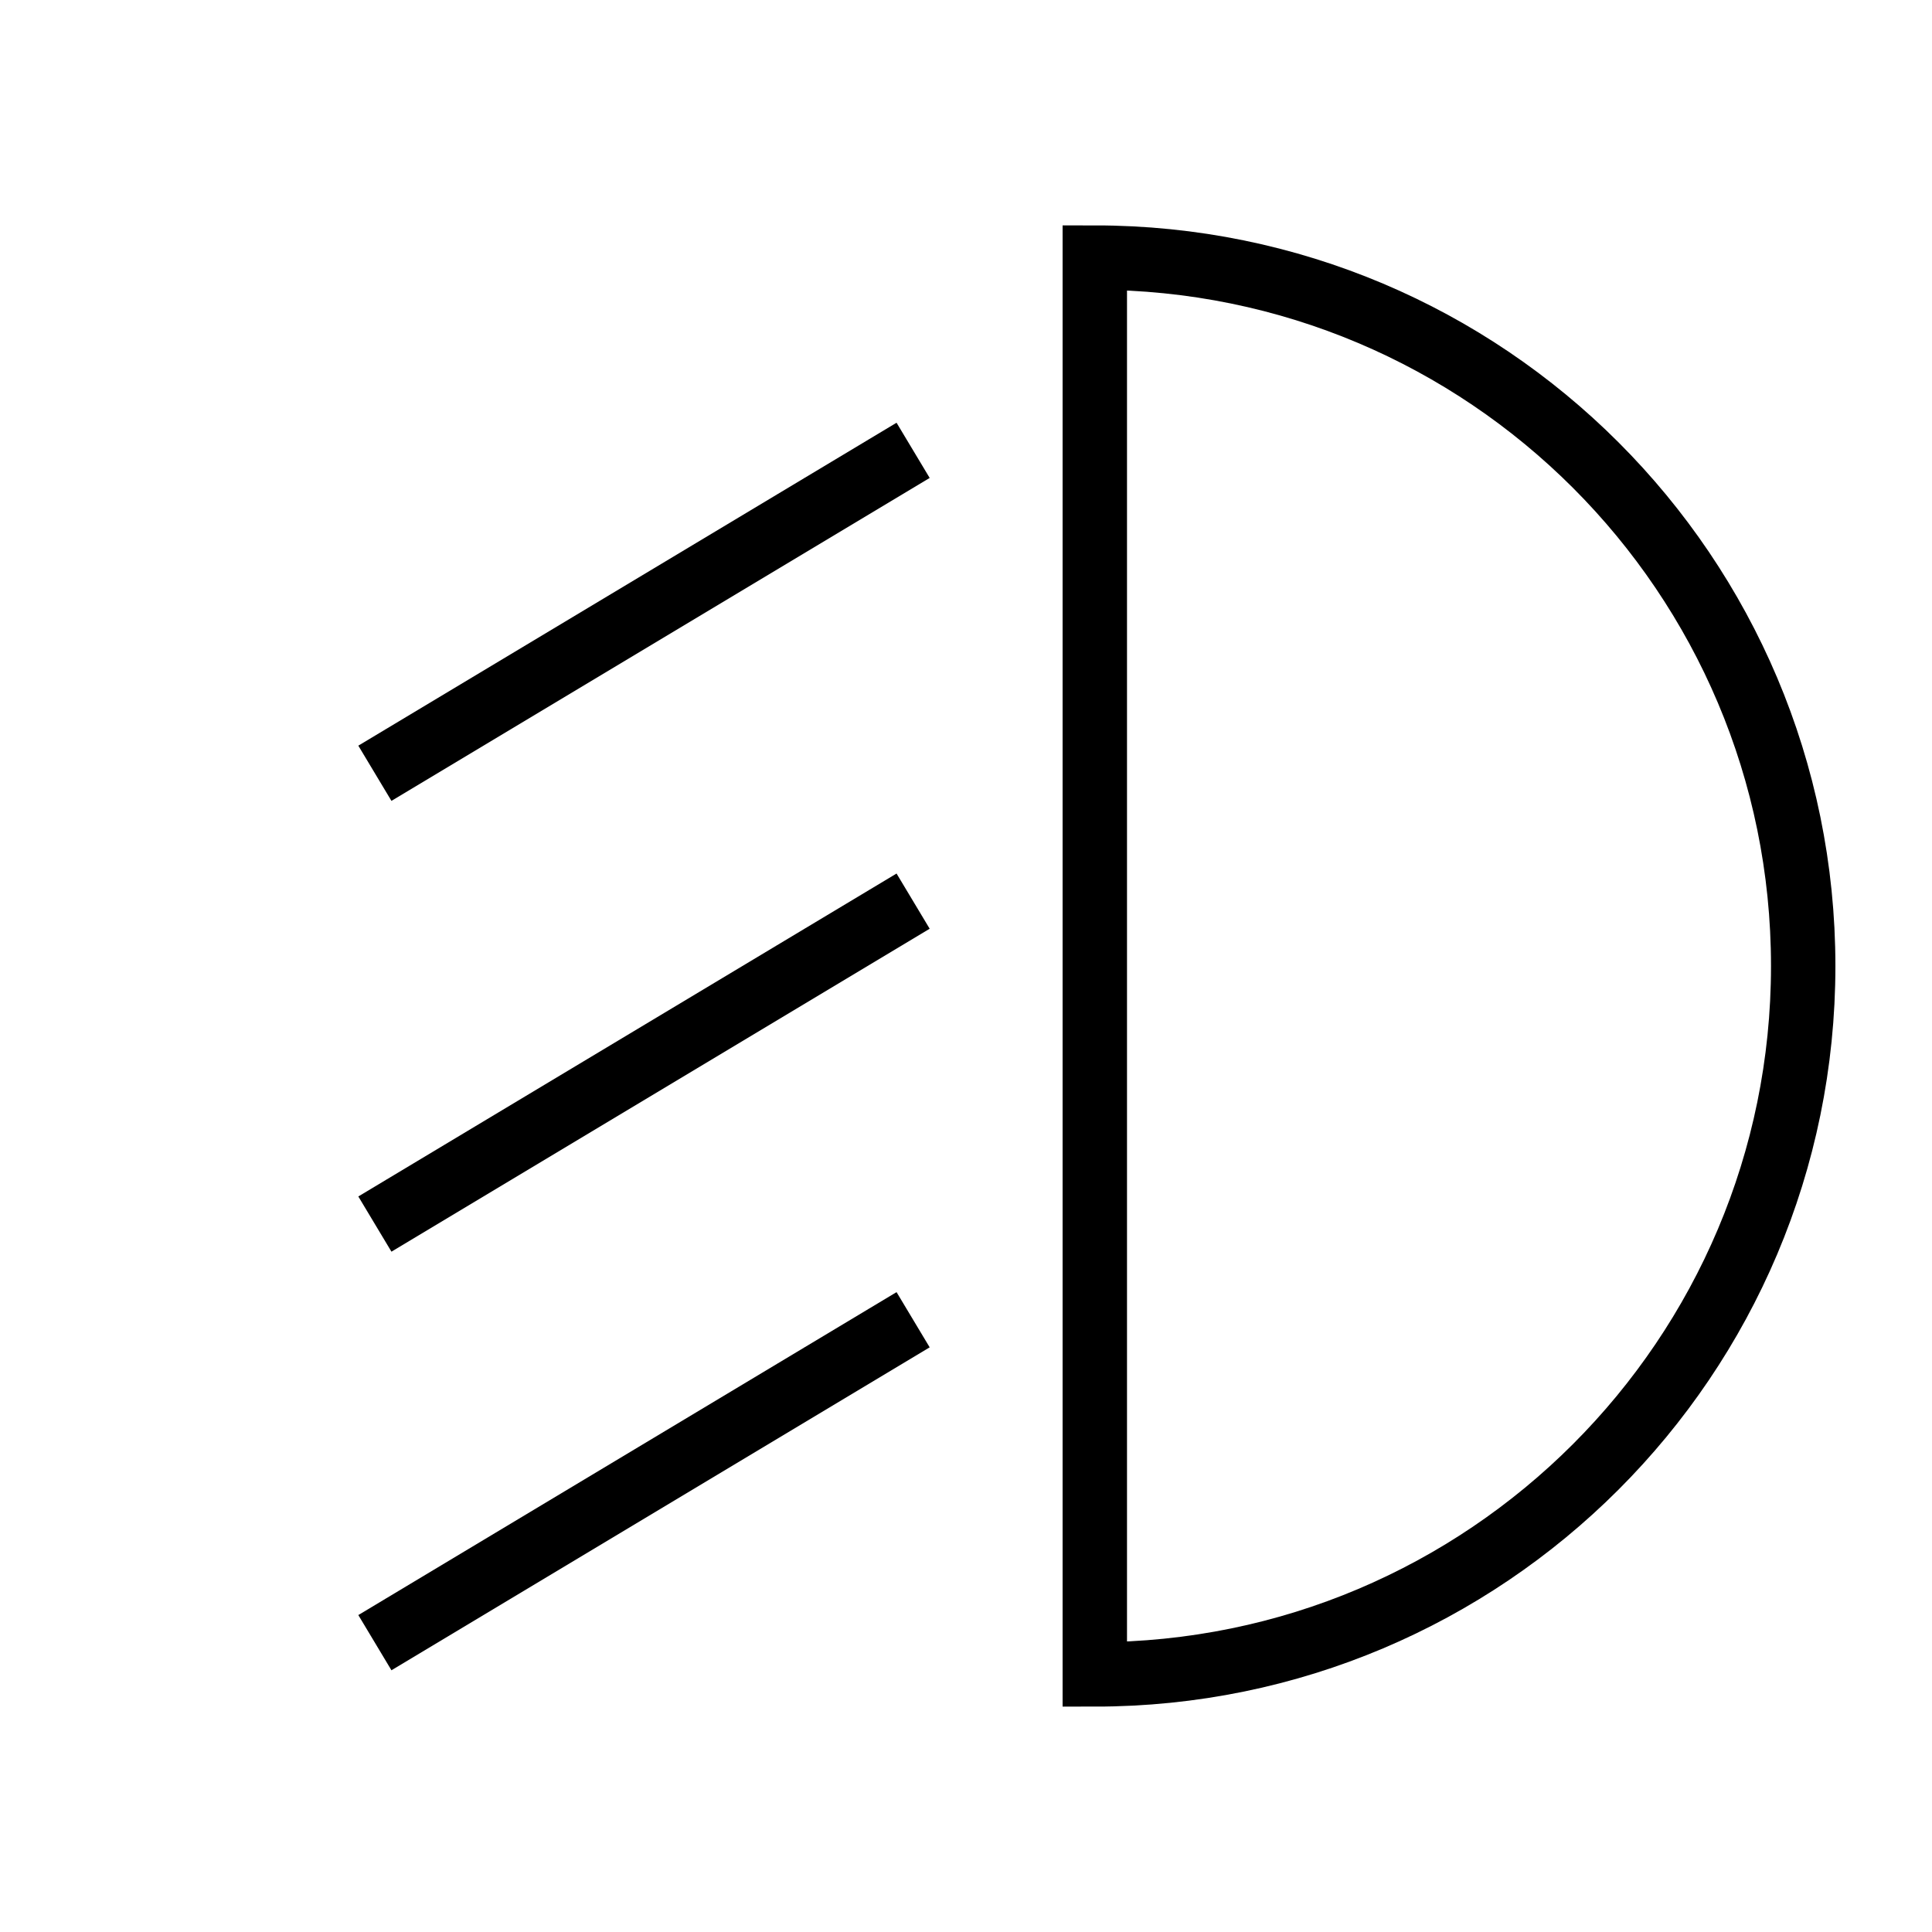
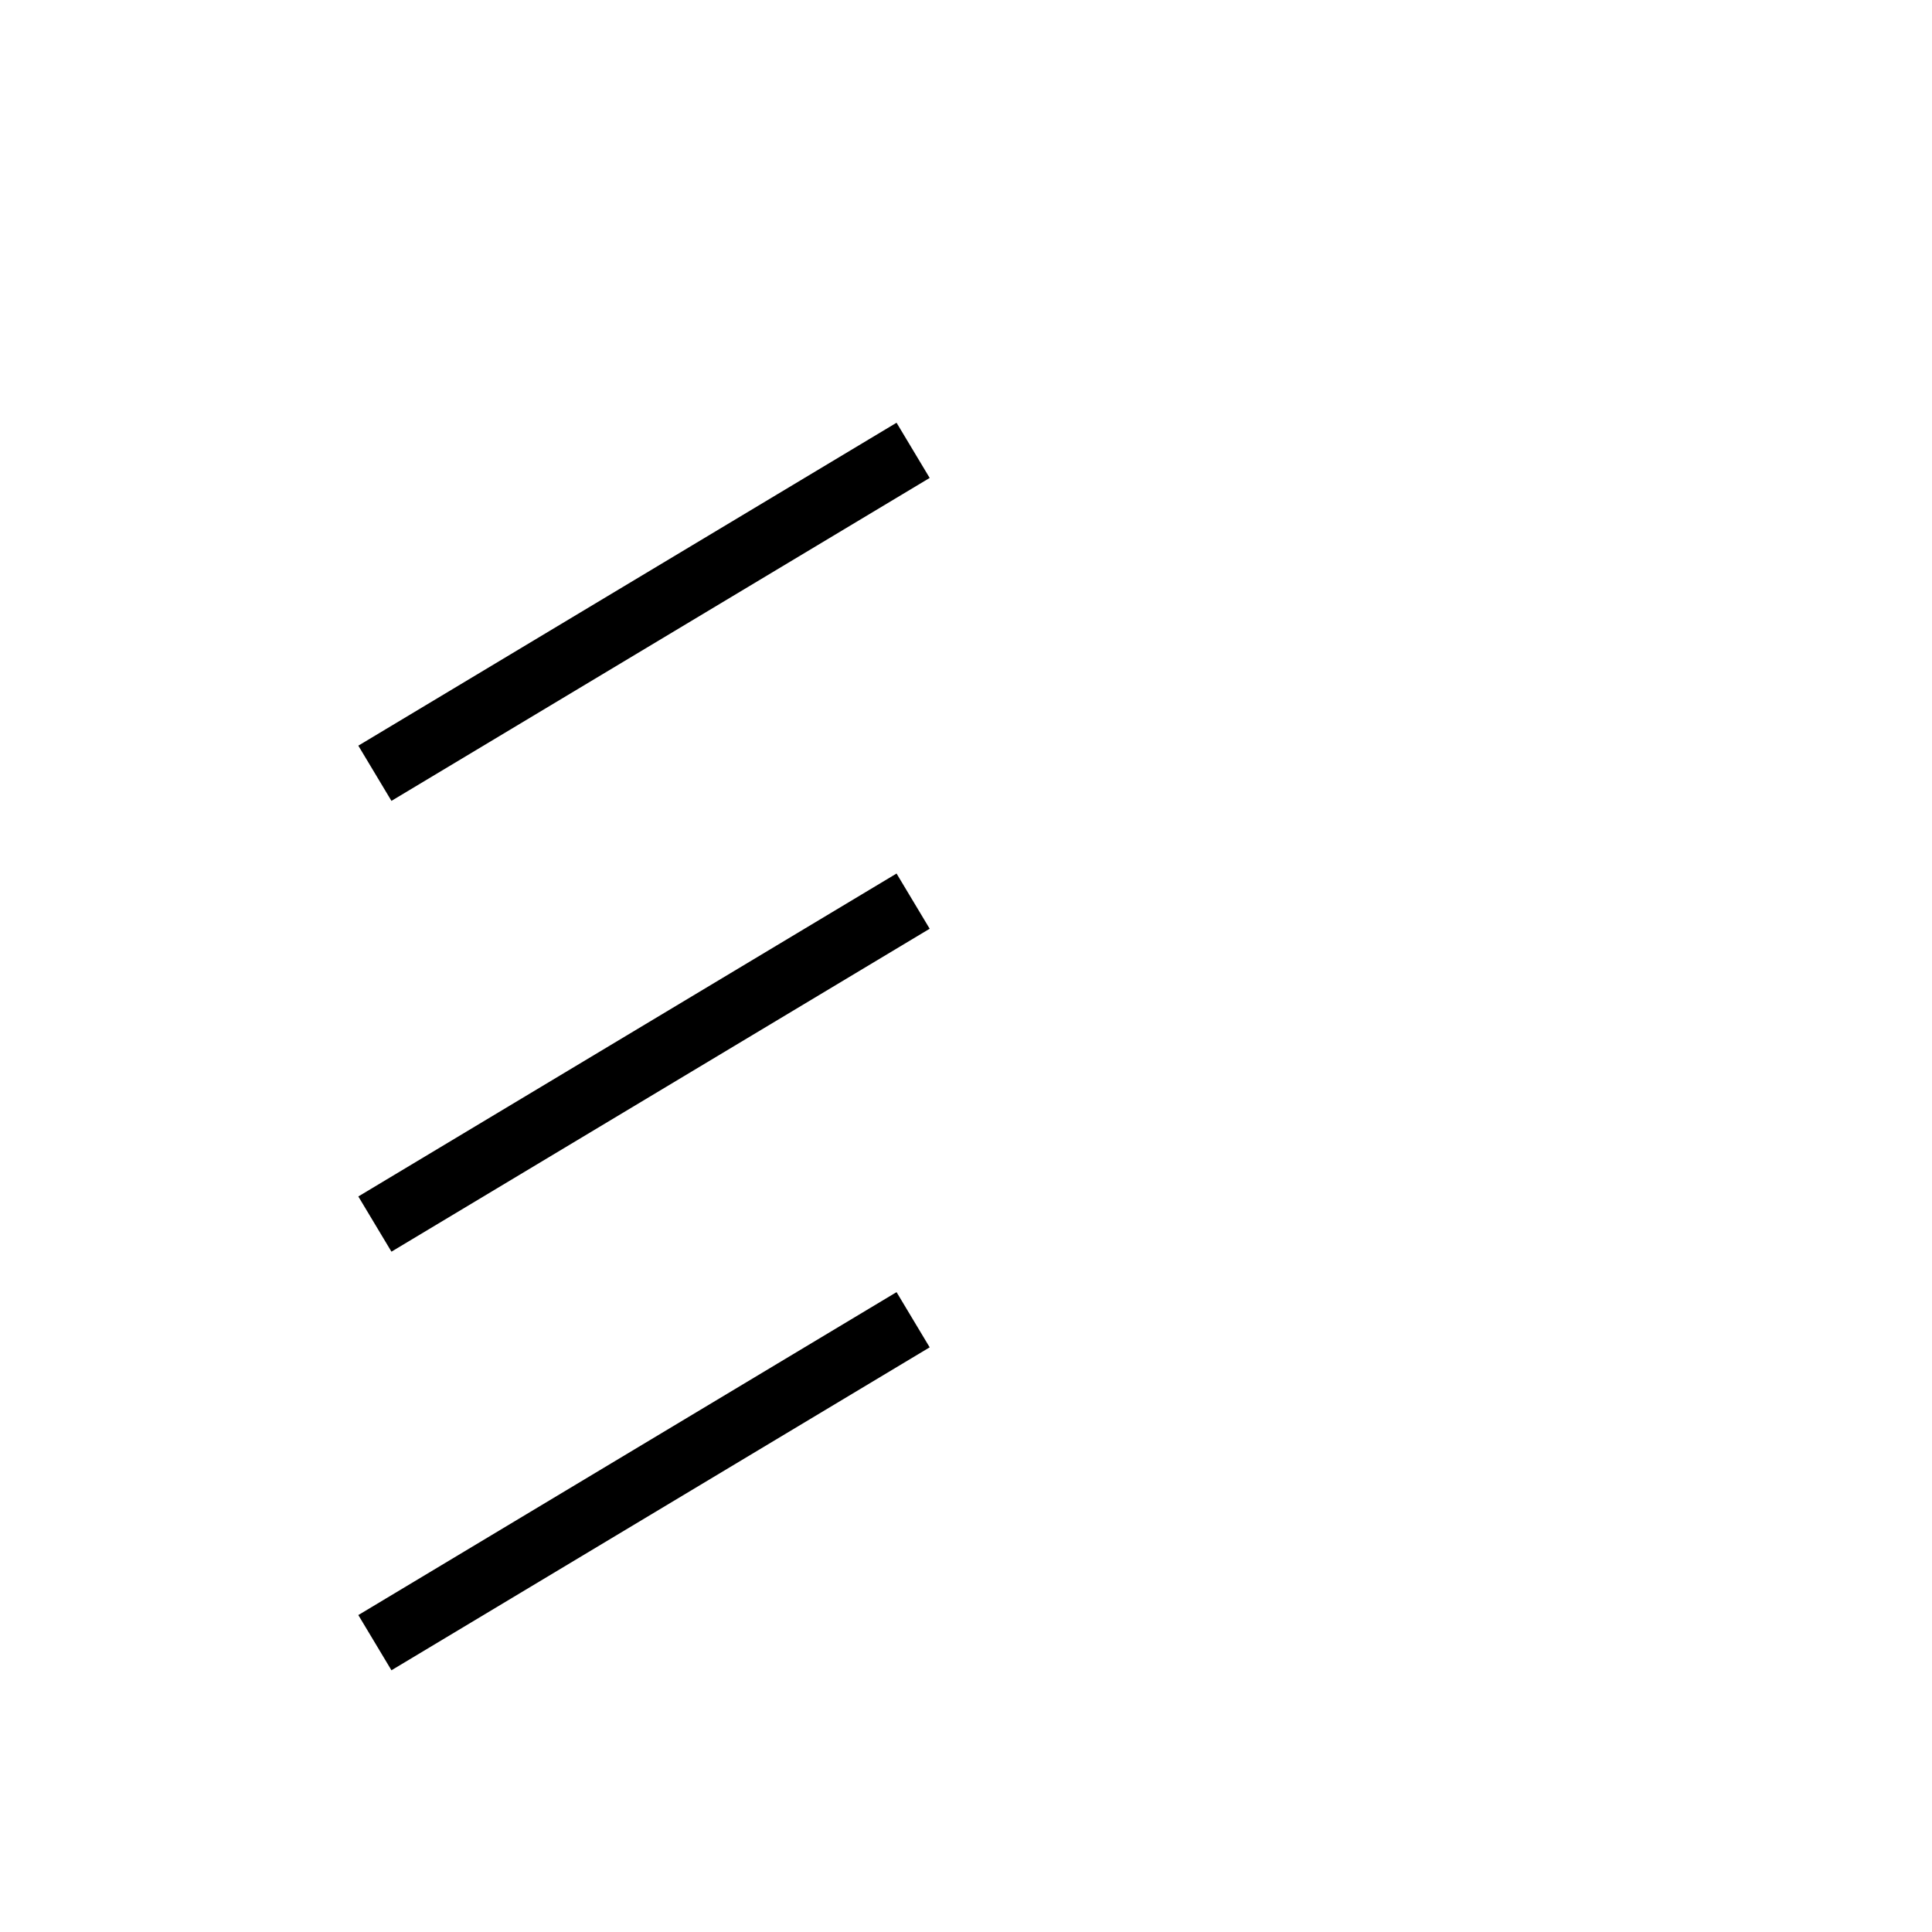
<svg xmlns="http://www.w3.org/2000/svg" width="60" height="60">
  <g fill="none" fill-rule="evenodd" stroke="#000" stroke-width="2">
-     <path d="M34 52c12.15 0 22-9.85 22-22S46.15 8 34 8v44z" />
    <path stroke-linecap="square" d="M27.5 14.5l-15 9m15 5l-15 9m15 4l-15 9" />
  </g>
</svg>